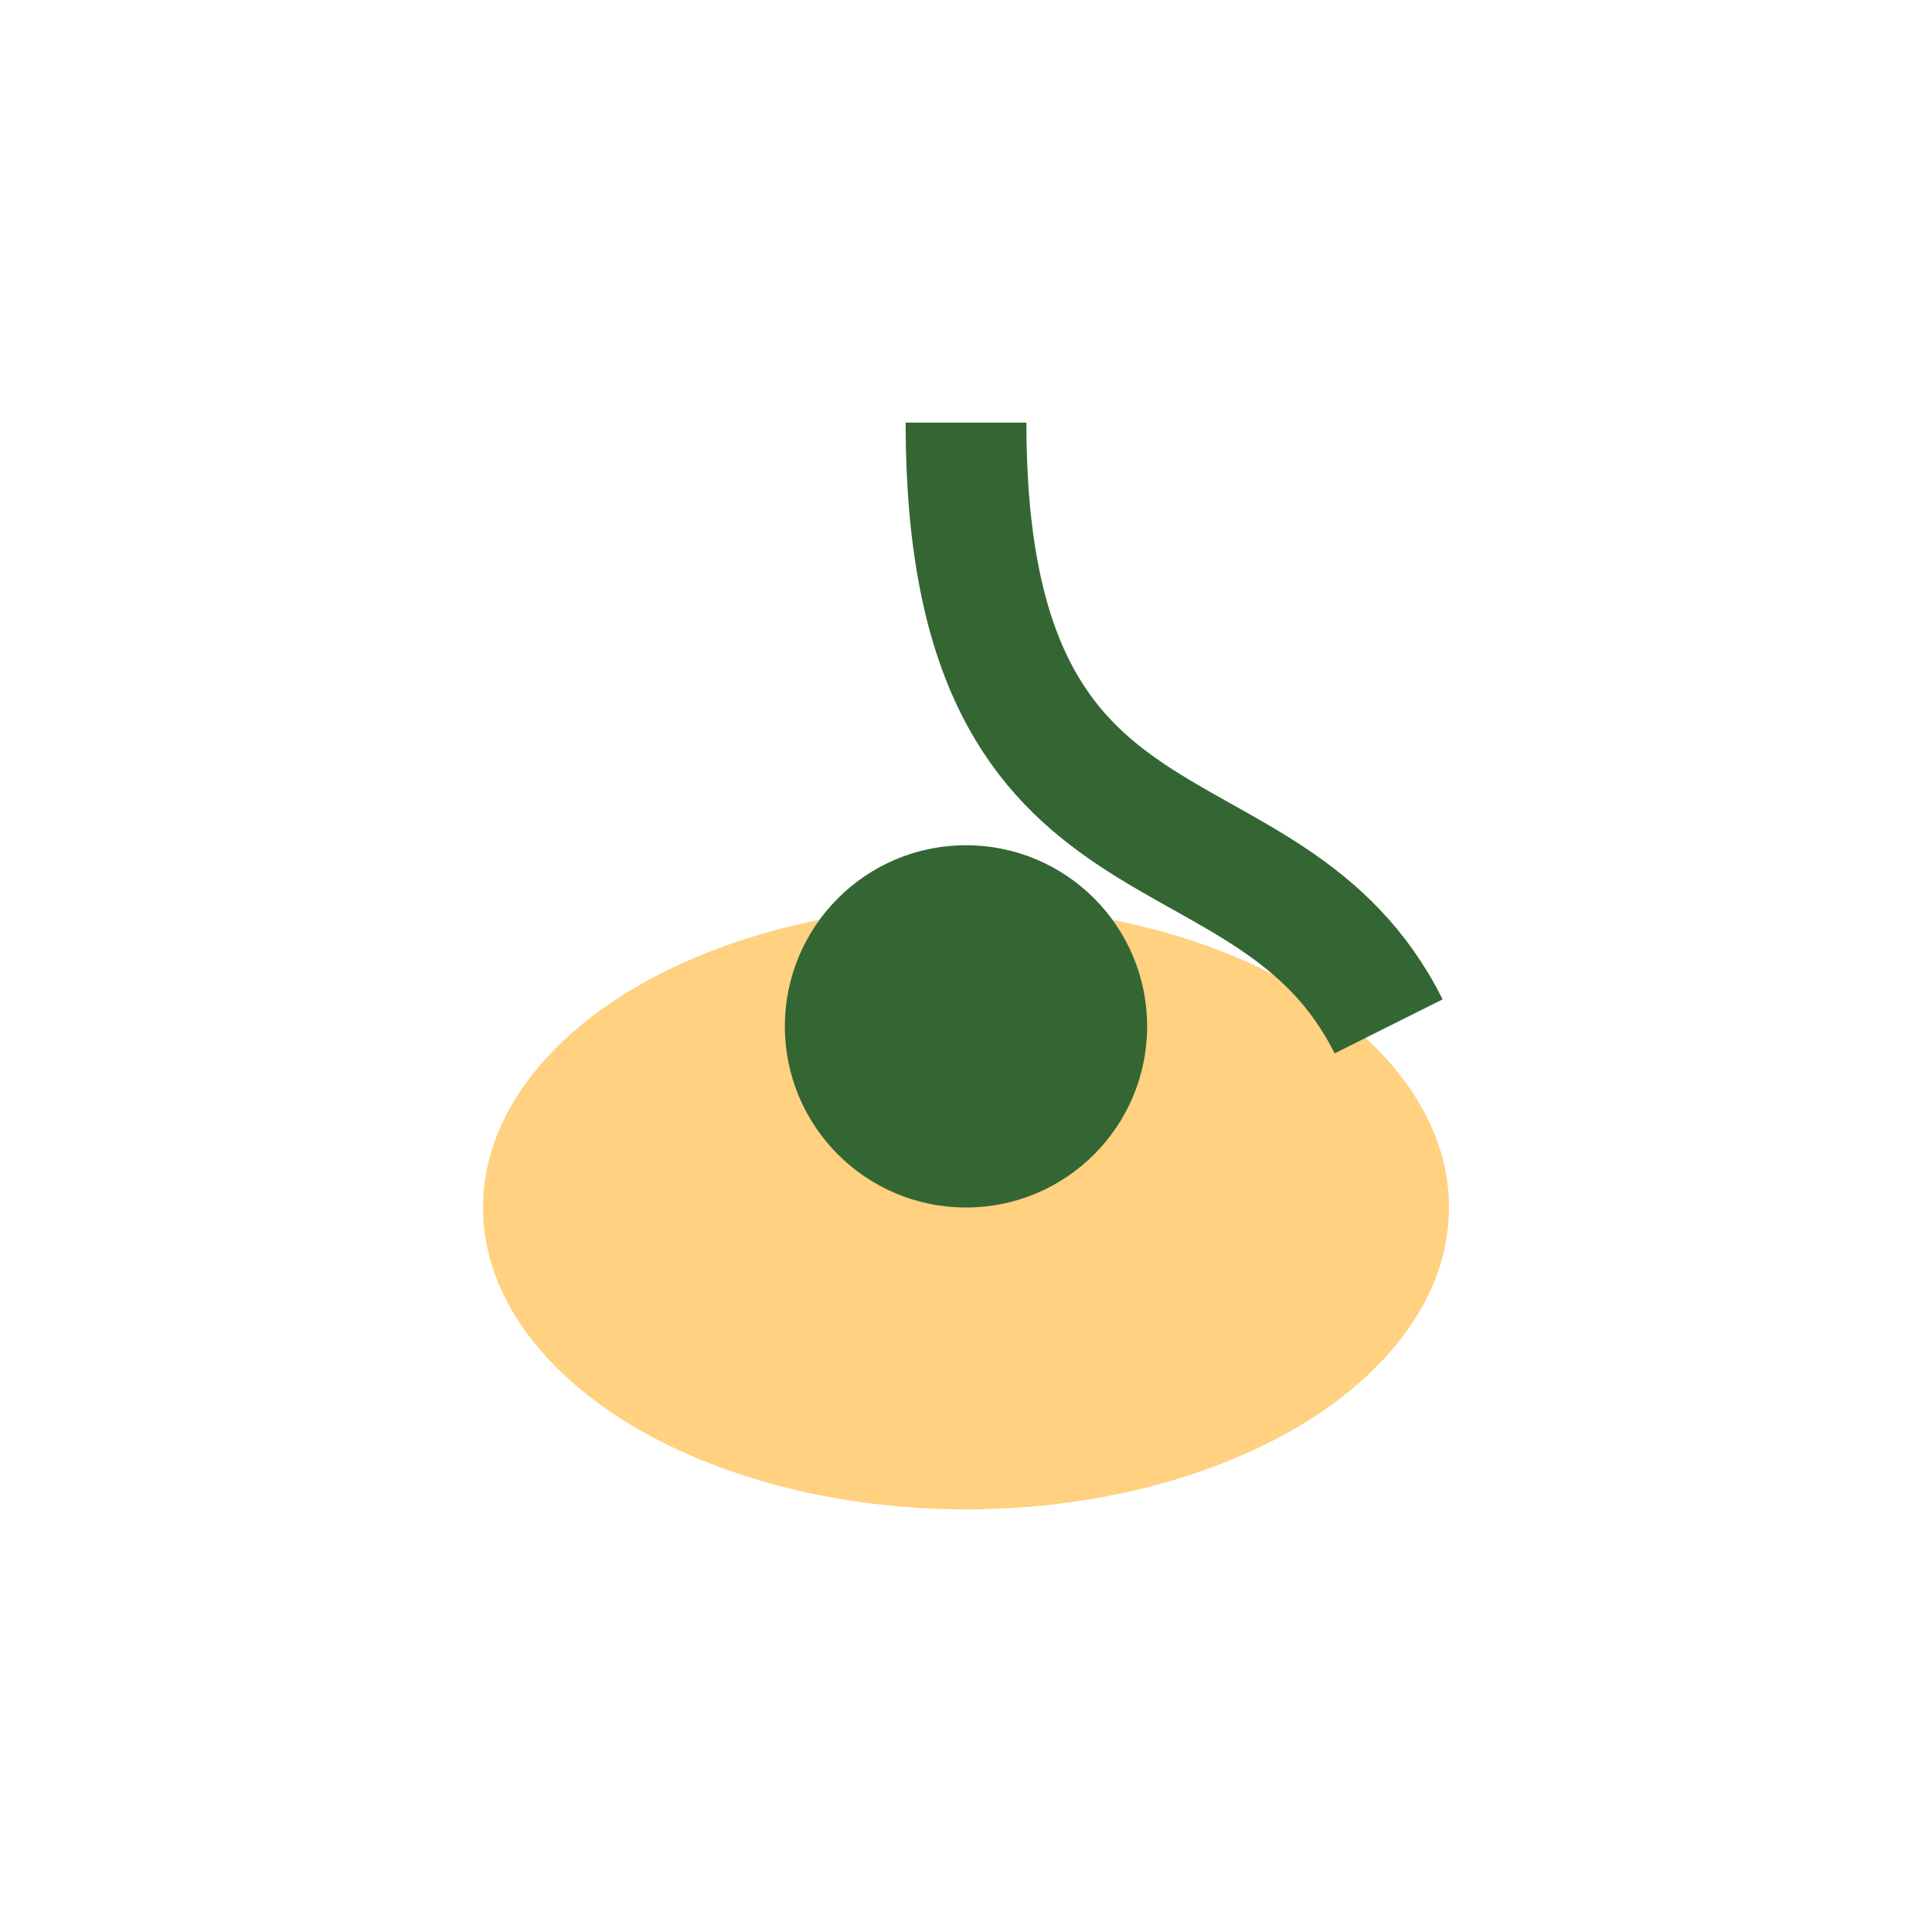
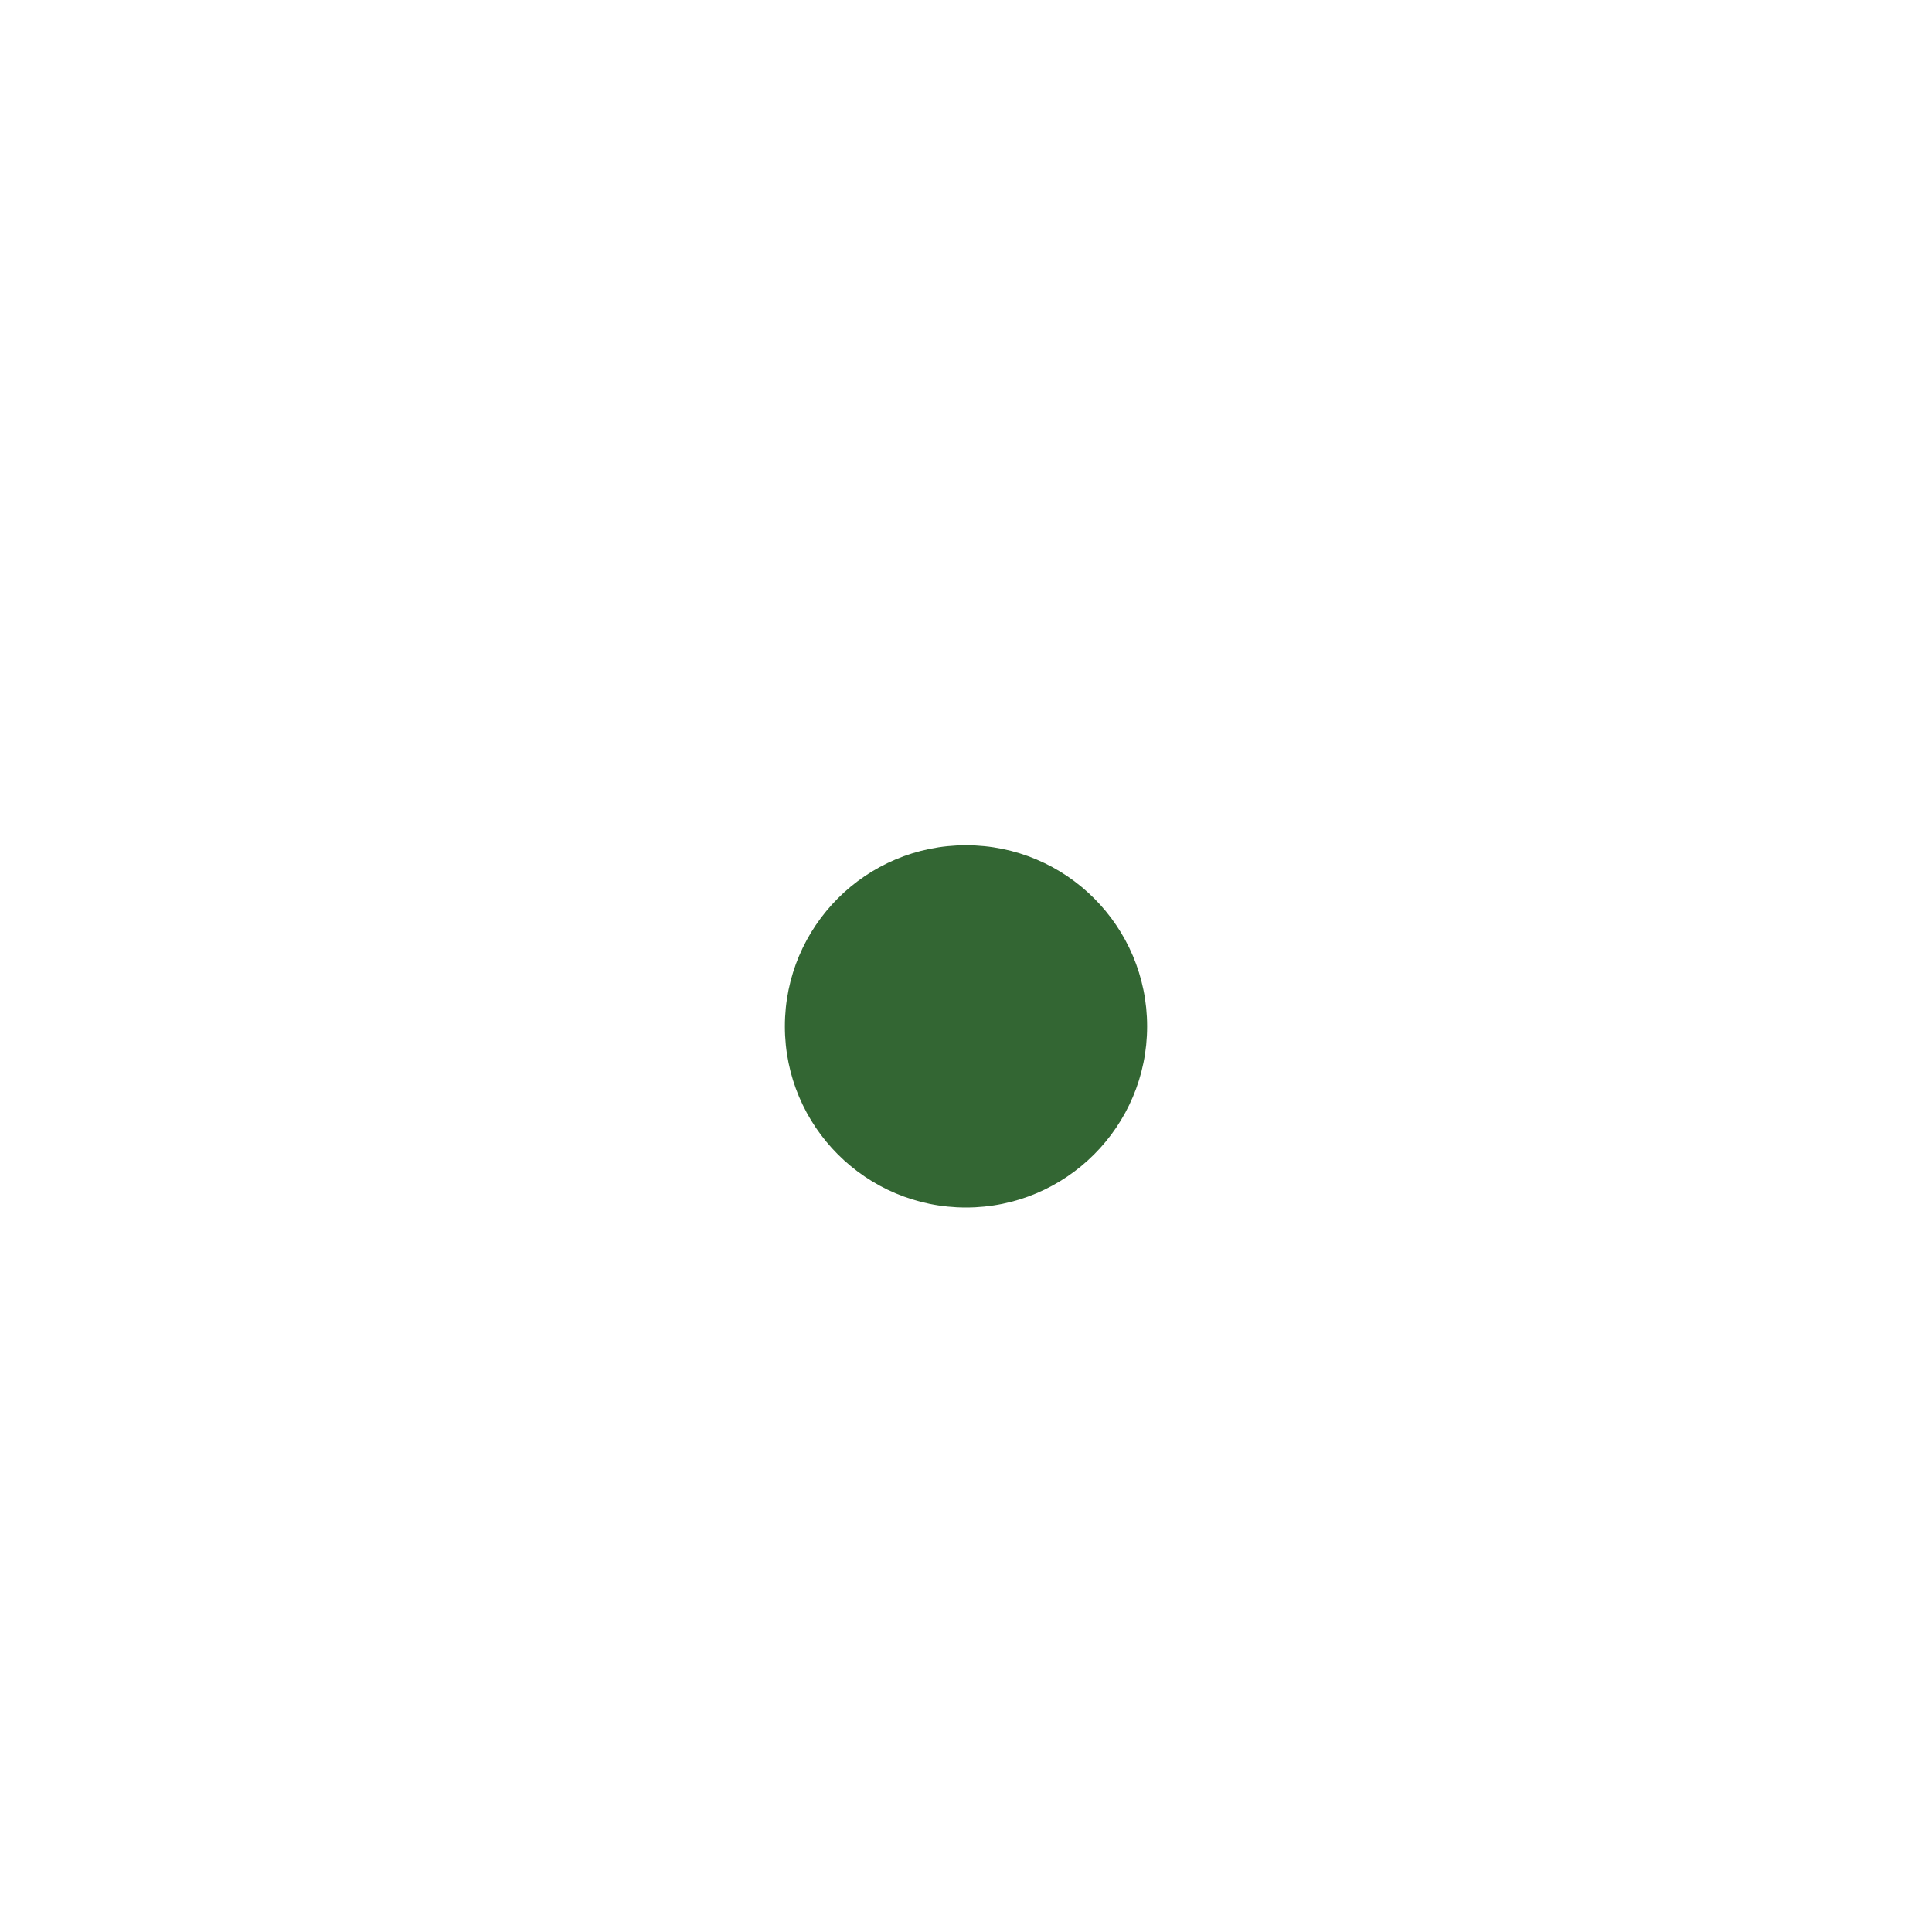
<svg xmlns="http://www.w3.org/2000/svg" width="32" height="32" viewBox="0 0 32 32">
-   <ellipse cx="16" cy="20" rx="8" ry="5" fill="#FFD180" />
-   <path d="M16 7c0 8 5 6 7 10" stroke="#336633" stroke-width="2" fill="none" />
  <circle cx="16" cy="17" r="3" fill="#336633" />
</svg>